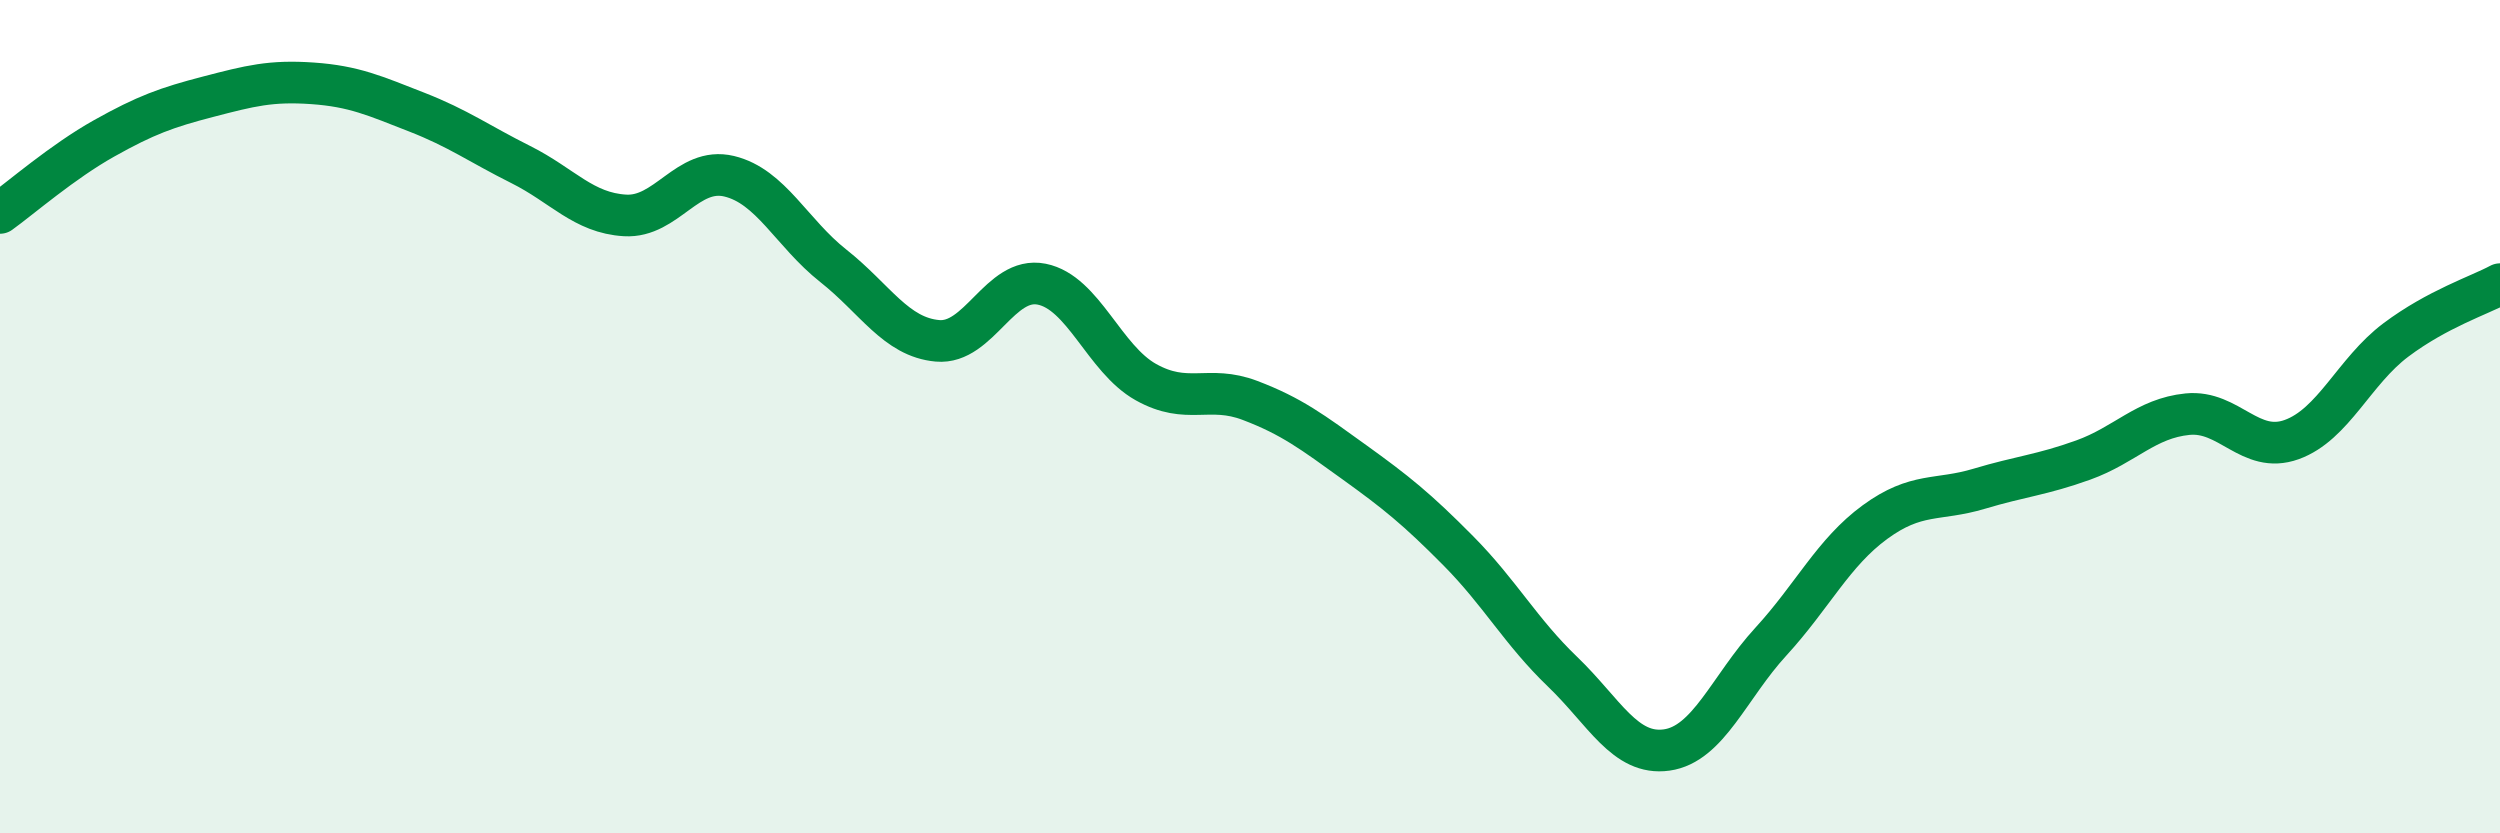
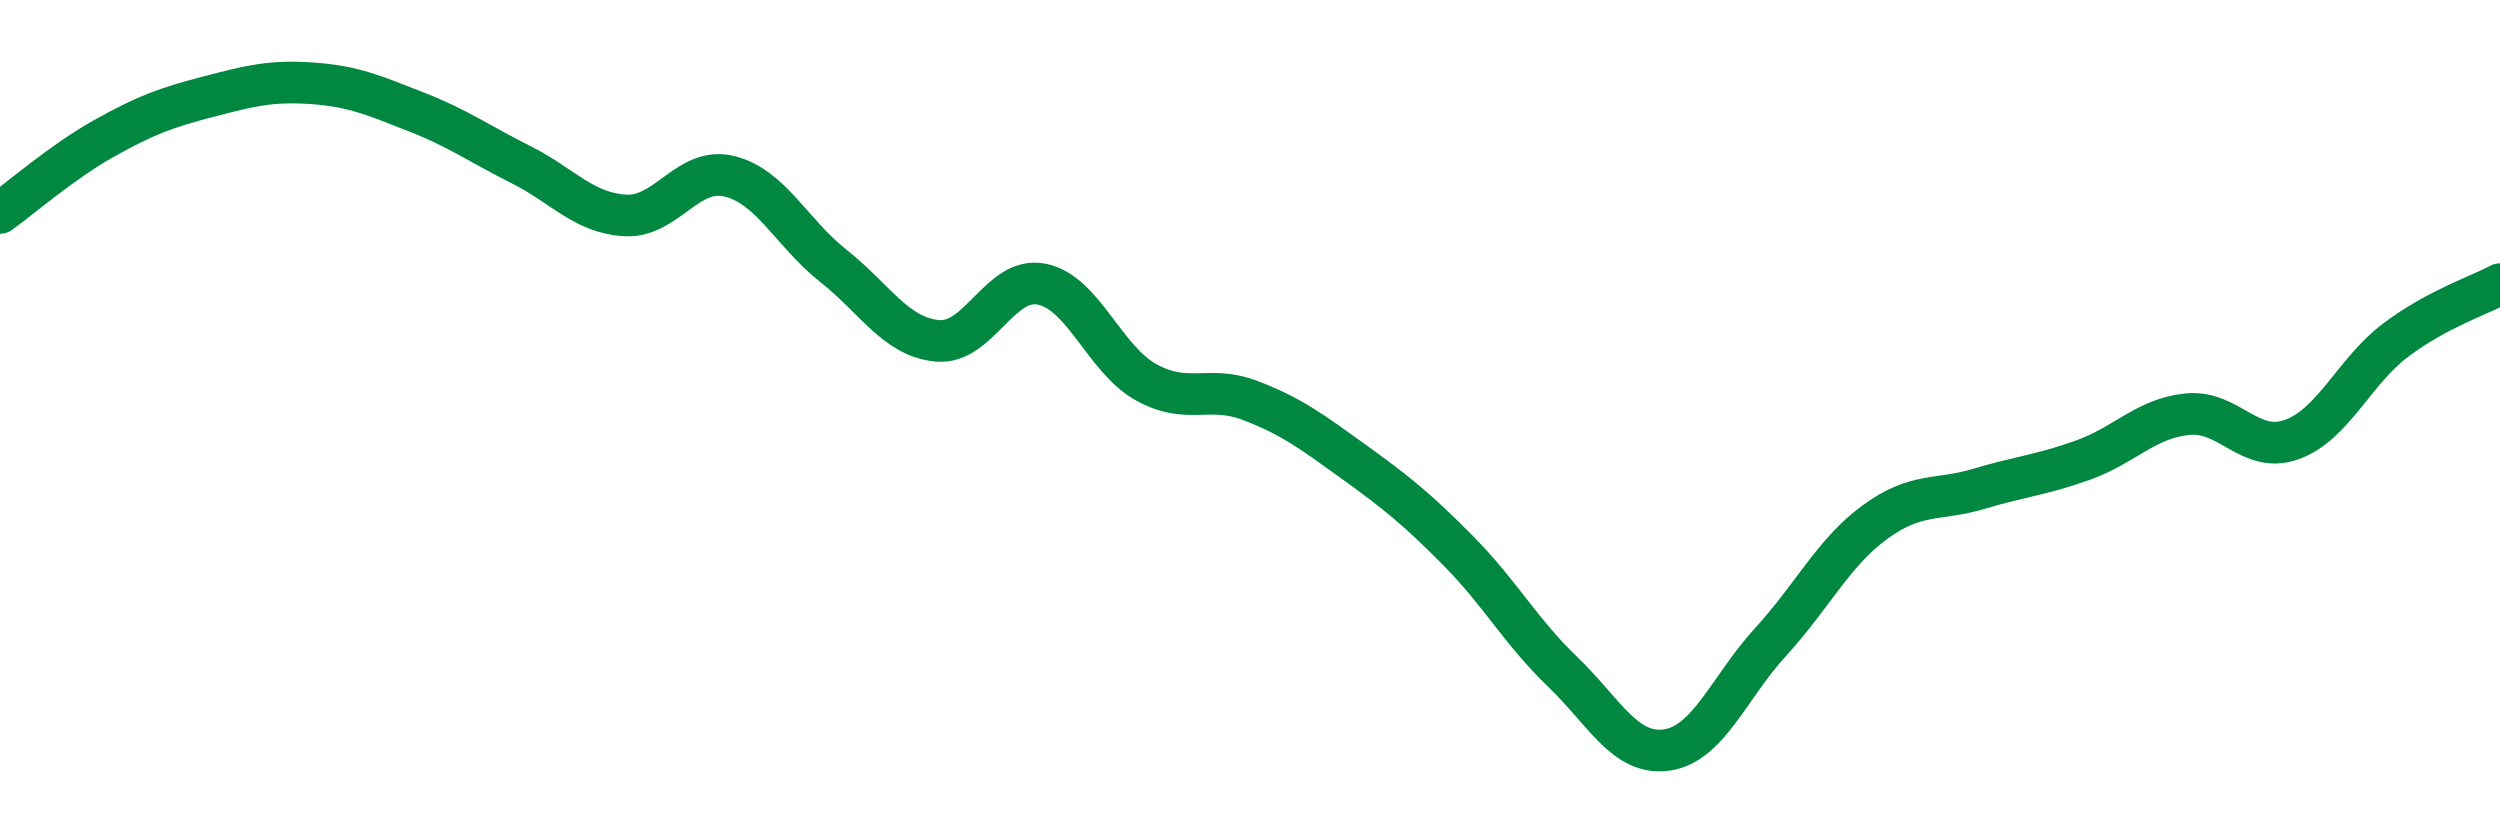
<svg xmlns="http://www.w3.org/2000/svg" width="60" height="20" viewBox="0 0 60 20">
-   <path d="M 0,5.11 C 0.5,4.75 1.5,3.88 2.5,3.32 C 3.5,2.76 4,2.58 5,2.32 C 6,2.06 6.5,1.93 7.5,2 C 8.5,2.07 9,2.3 10,2.69 C 11,3.08 11.5,3.45 12.5,3.95 C 13.5,4.45 14,5.11 15,5.17 C 16,5.23 16.5,3.99 17.5,4.23 C 18.5,4.47 19,5.59 20,6.38 C 21,7.17 21.5,8.09 22.5,8.18 C 23.5,8.27 24,6.62 25,6.82 C 26,7.02 26.5,8.61 27.5,9.17 C 28.5,9.73 29,9.23 30,9.61 C 31,9.99 31.5,10.37 32.5,11.09 C 33.5,11.81 34,12.21 35,13.22 C 36,14.23 36.5,15.16 37.5,16.12 C 38.5,17.08 39,18.14 40,18 C 41,17.86 41.5,16.49 42.5,15.4 C 43.5,14.31 44,13.26 45,12.53 C 46,11.8 46.5,12.03 47.5,11.73 C 48.5,11.43 49,11.4 50,11.04 C 51,10.68 51.5,10.04 52.5,9.94 C 53.5,9.84 54,10.91 55,10.55 C 56,10.19 56.5,8.91 57.5,8.16 C 58.5,7.41 59.5,7.09 60,6.82L60 20L0 20Z" fill="#008740" opacity="0.1" stroke-linecap="round" stroke-linejoin="round" />
  <path d="M 0,5.11 C 0.5,4.75 1.5,3.88 2.5,3.32 C 3.5,2.76 4,2.58 5,2.32 C 6,2.06 6.5,1.93 7.5,2 C 8.5,2.07 9,2.3 10,2.69 C 11,3.08 11.5,3.45 12.5,3.95 C 13.5,4.45 14,5.11 15,5.17 C 16,5.23 16.5,3.99 17.5,4.23 C 18.5,4.47 19,5.59 20,6.38 C 21,7.17 21.5,8.09 22.5,8.18 C 23.5,8.27 24,6.62 25,6.82 C 26,7.02 26.5,8.61 27.5,9.17 C 28.5,9.73 29,9.23 30,9.61 C 31,9.99 31.5,10.37 32.5,11.09 C 33.5,11.81 34,12.21 35,13.22 C 36,14.23 36.5,15.16 37.5,16.12 C 38.5,17.08 39,18.14 40,18 C 41,17.86 41.5,16.49 42.5,15.4 C 43.5,14.31 44,13.26 45,12.53 C 46,11.8 46.5,12.03 47.5,11.73 C 48.5,11.43 49,11.4 50,11.04 C 51,10.68 51.5,10.04 52.5,9.94 C 53.5,9.84 54,10.91 55,10.55 C 56,10.19 56.5,8.91 57.5,8.16 C 58.5,7.41 59.5,7.09 60,6.82" stroke="#008740" stroke-width="1" fill="none" stroke-linecap="round" stroke-linejoin="round" />
</svg>